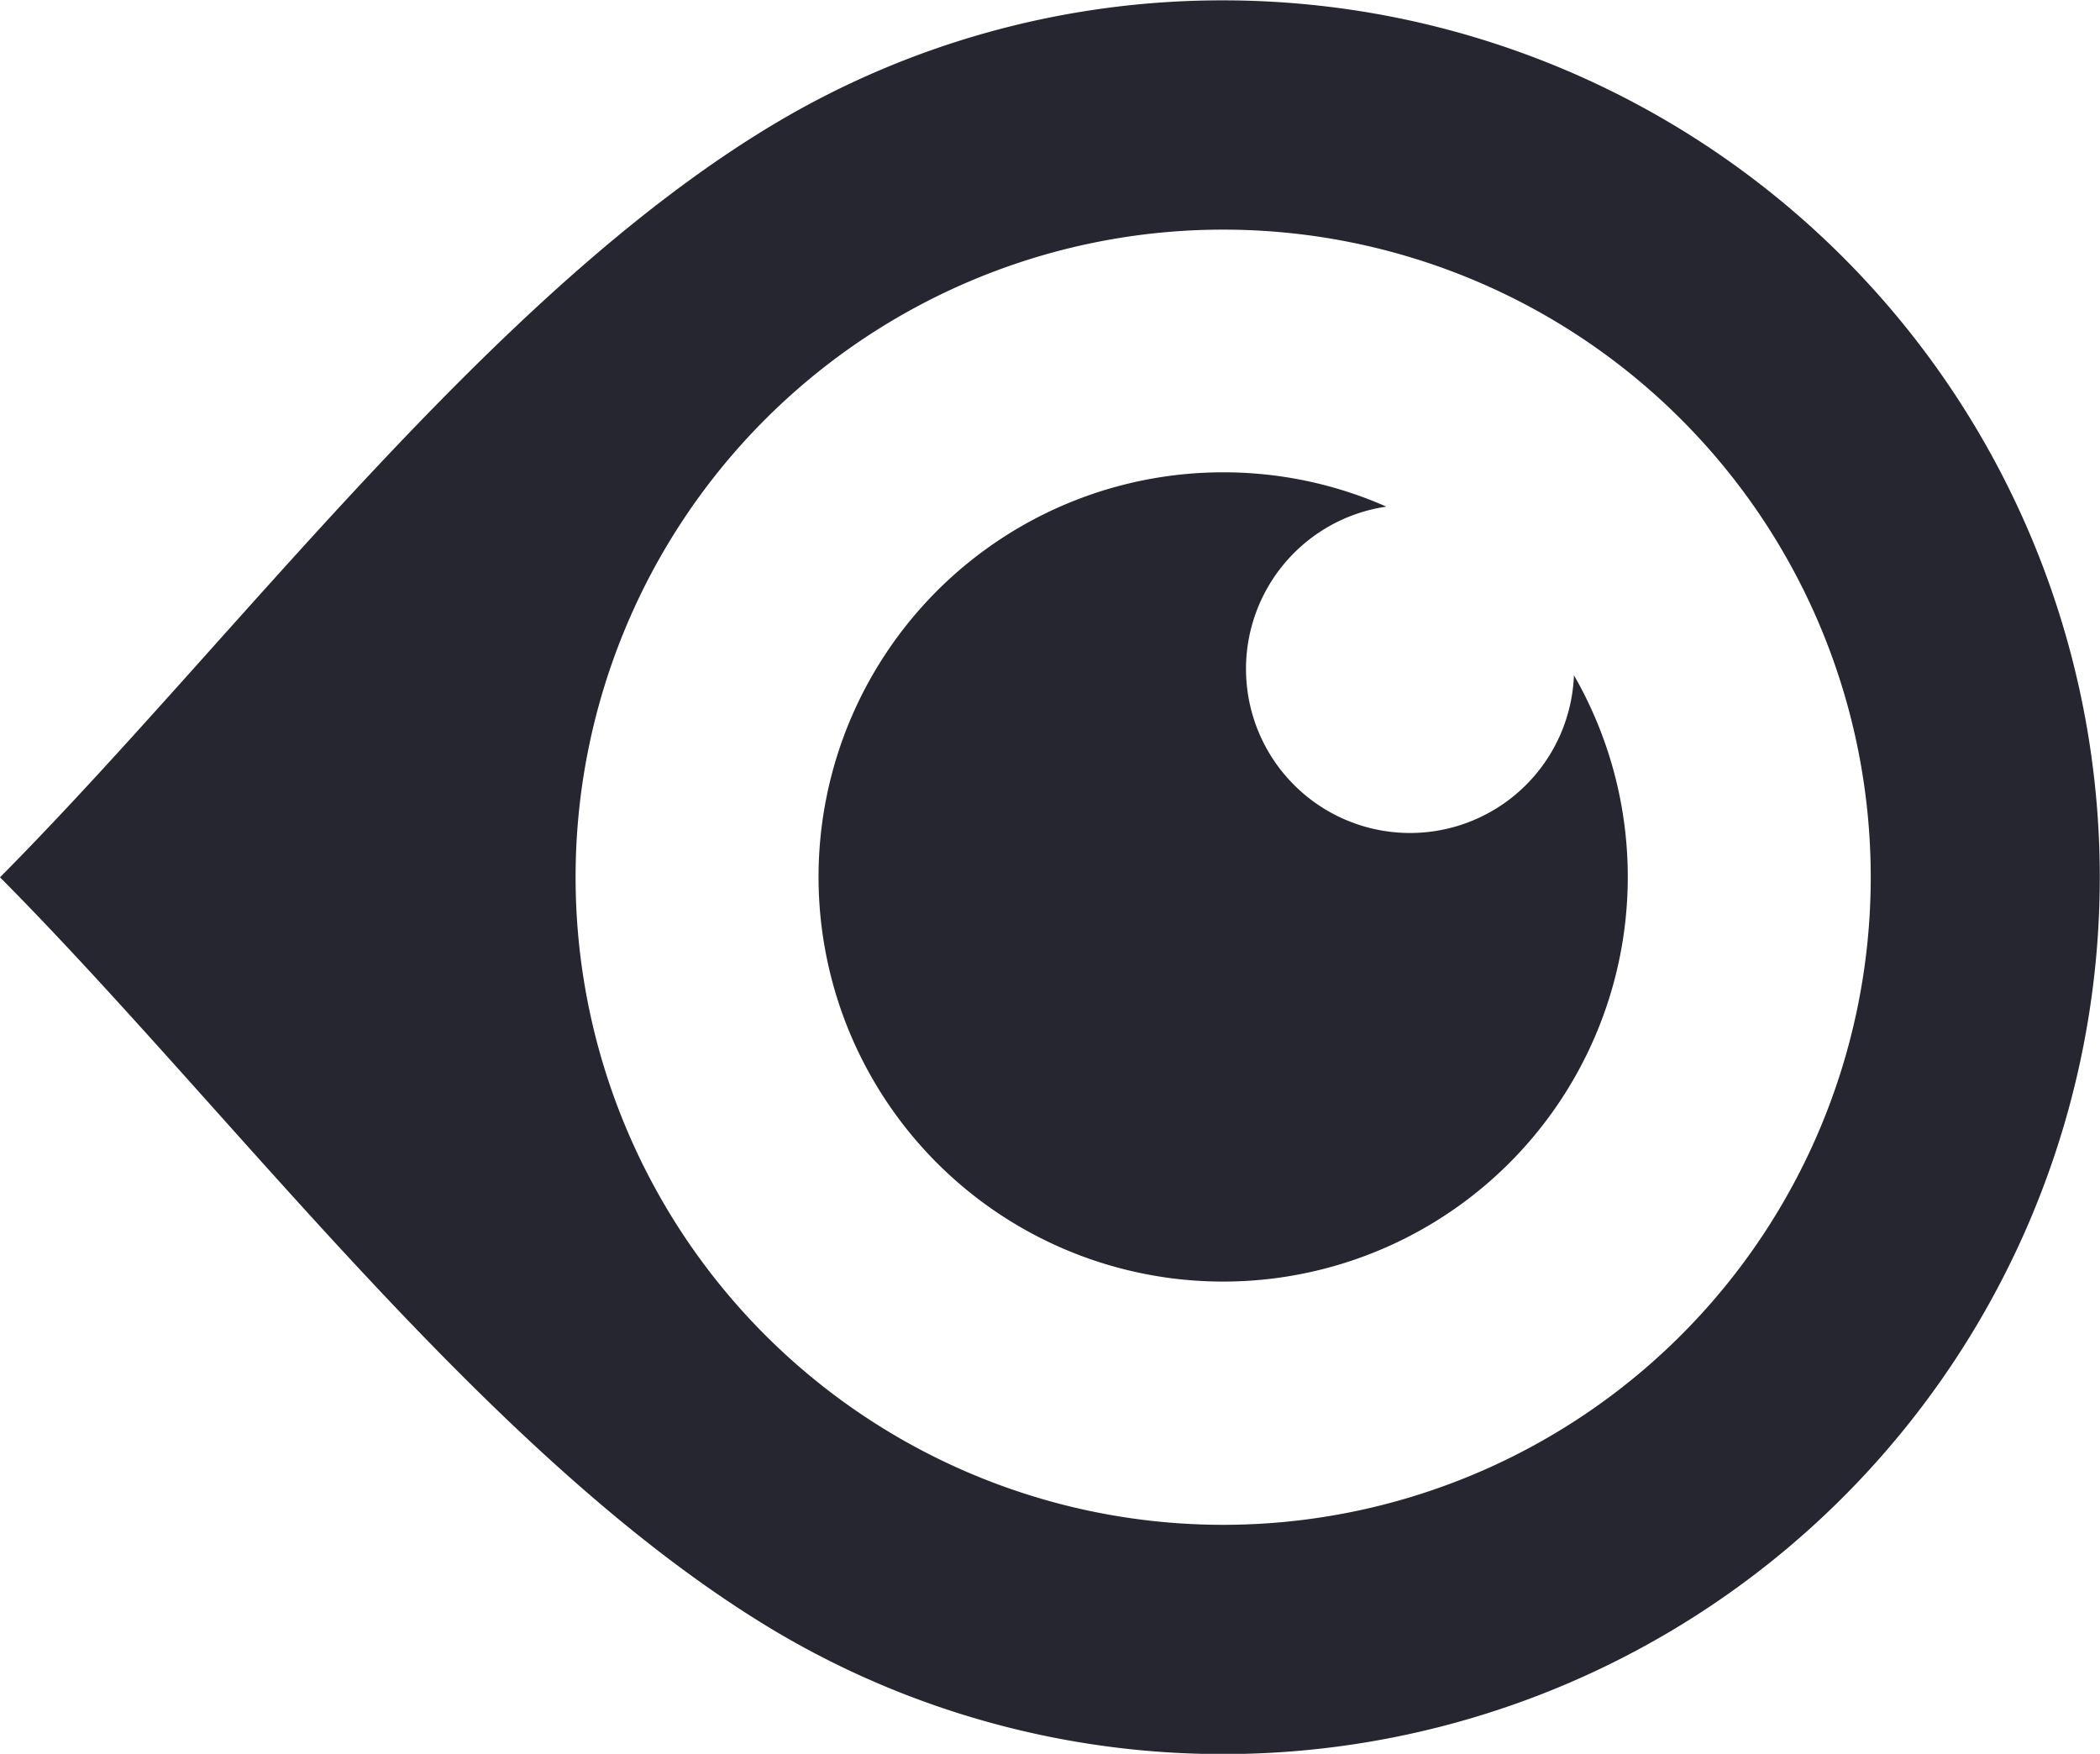
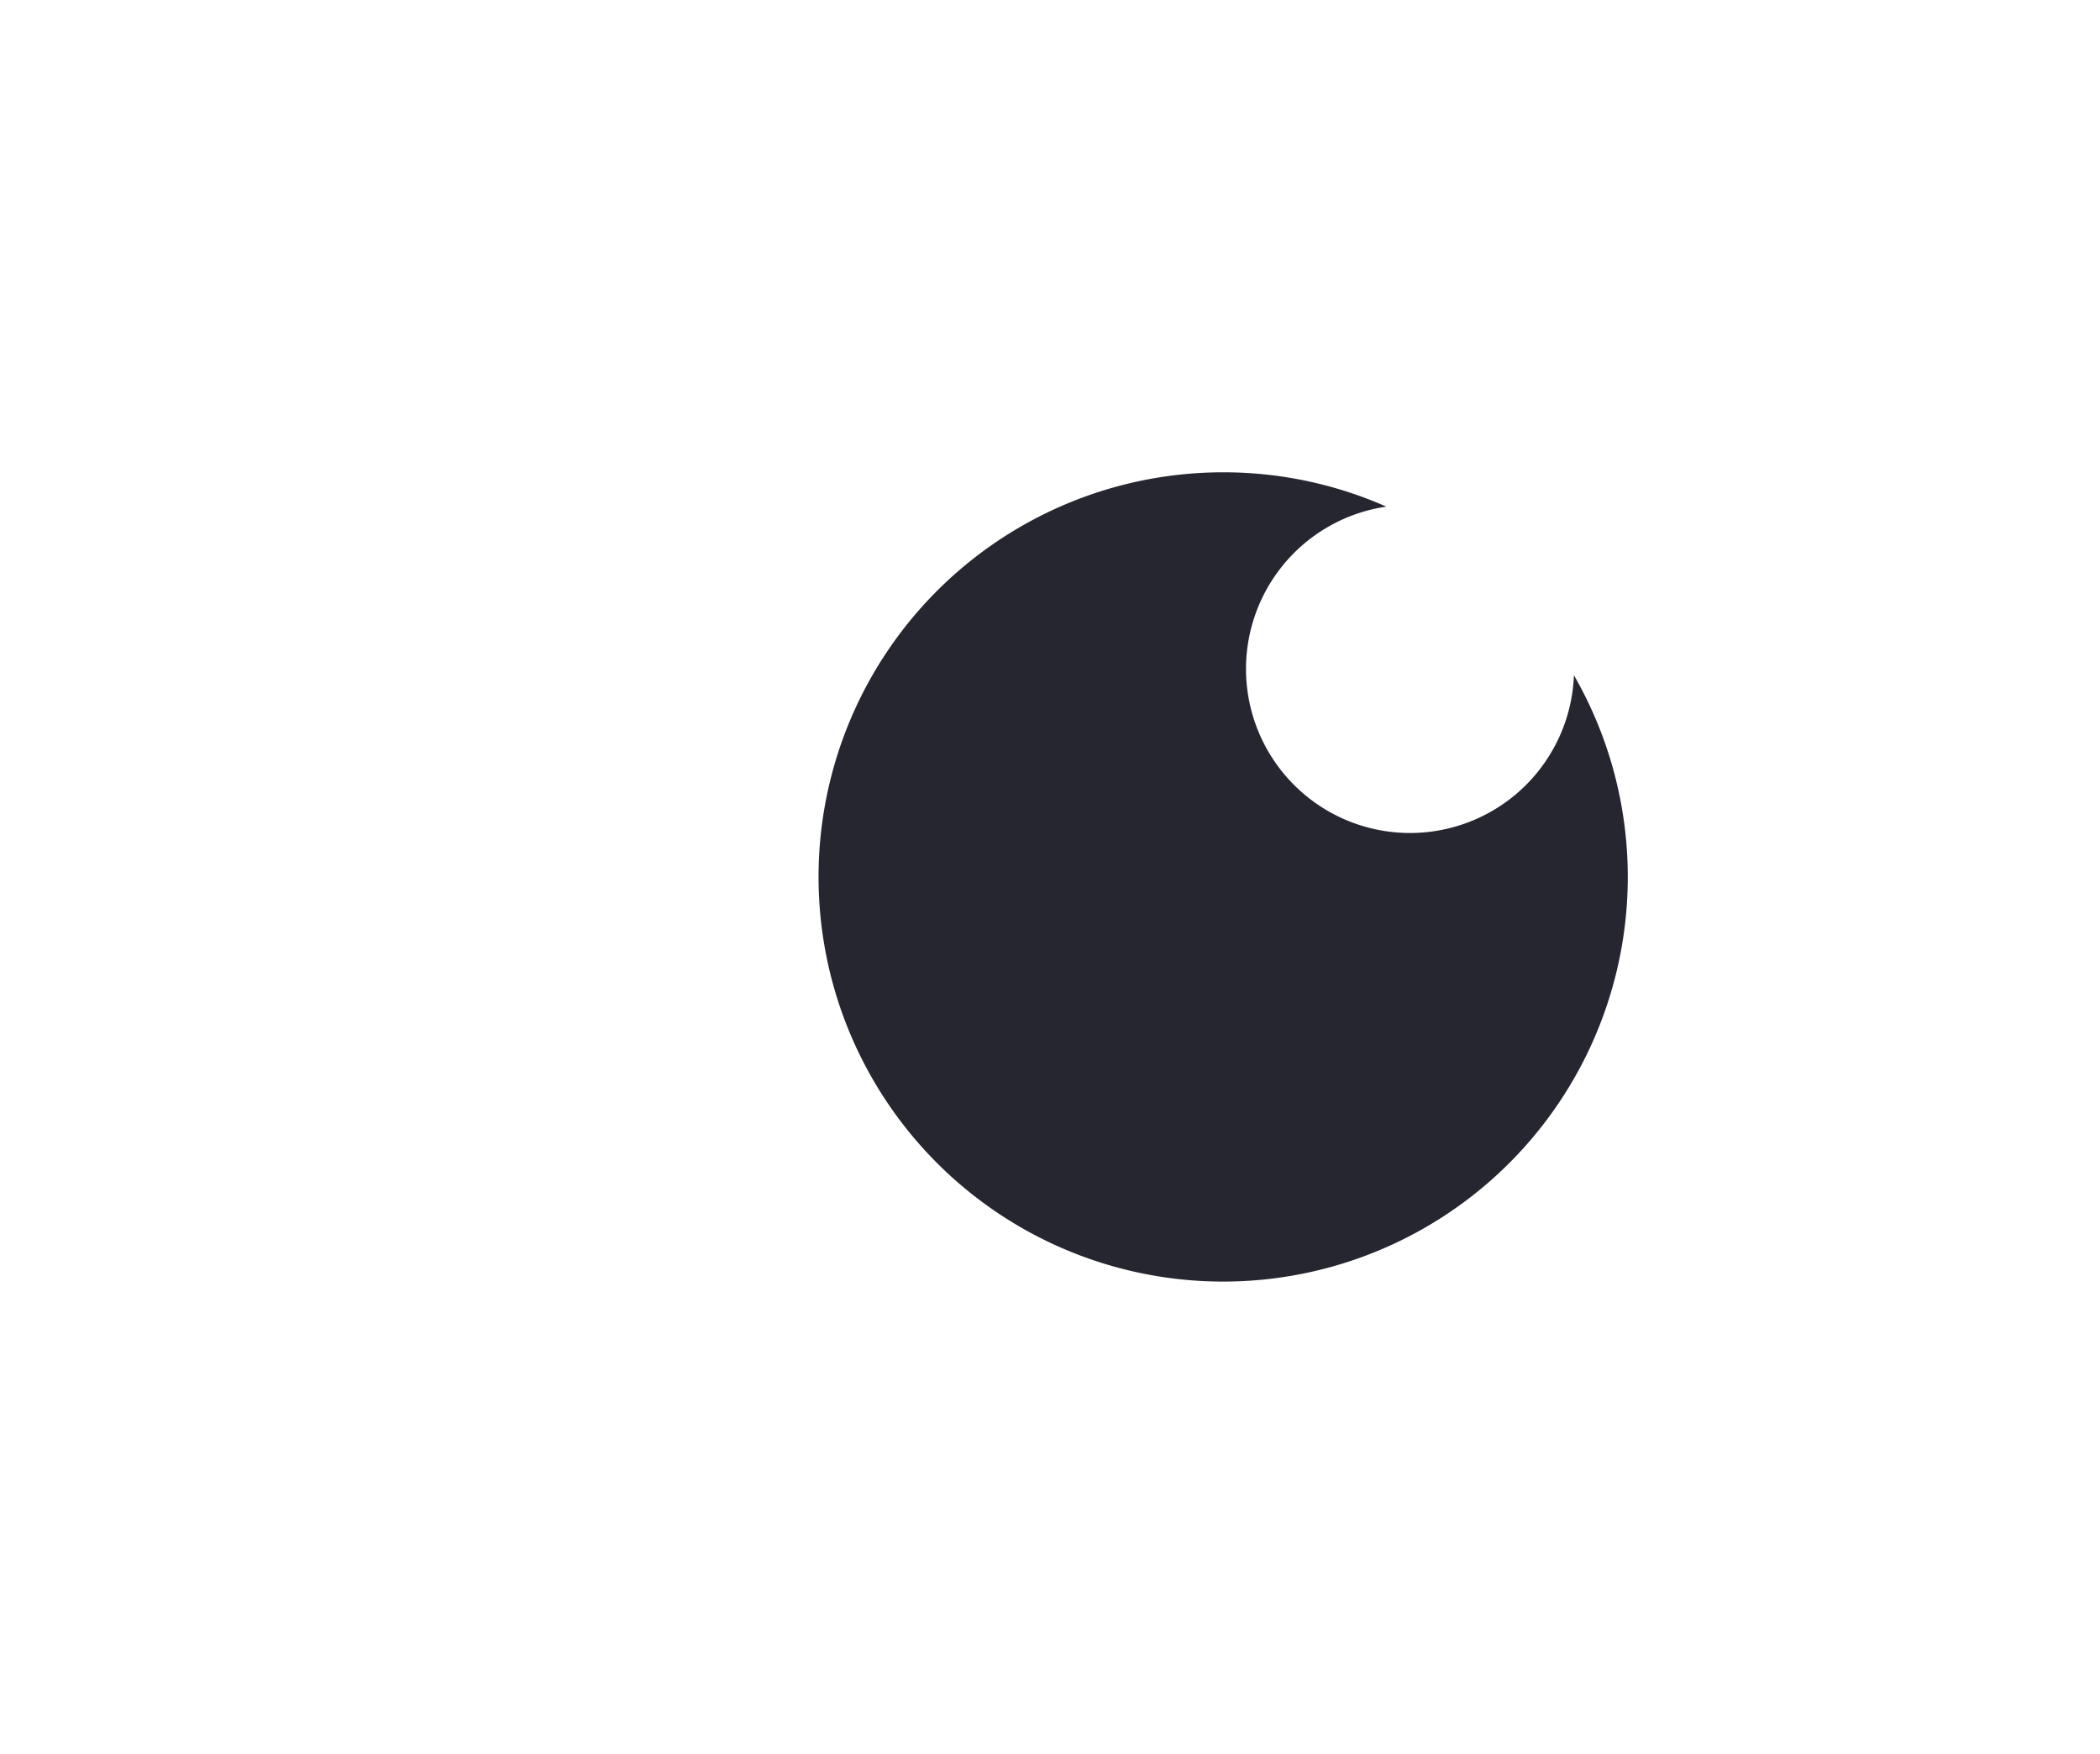
<svg xmlns="http://www.w3.org/2000/svg" width="30.227" height="25.243" viewBox="0 0 30.227 25.243">
  <g id="Group_667" data-name="Group 667" transform="translate(-457.576 -3475.495)">
-     <path id="Path_446" data-name="Path 446" d="M475.182,3475.5a12.621,12.621,0,1,1-6.452,23.47c-4.091-2.441-7.786-7.457-11.154-10.848,3.368-3.392,7.063-8.408,11.154-10.849a12.567,12.567,0,0,1,6.452-1.773Zm0,3.3a9.321,9.321,0,1,0,9.321,9.321A9.321,9.321,0,0,0,475.182,3478.8Z" fill="#252630" fill-rule="evenodd" />
    <path id="Path_447" data-name="Path 447" d="M475.182,3482.293a5.8,5.8,0,0,1,2.349.494,2.361,2.361,0,1,0,2.7,2.427,5.824,5.824,0,1,1-5.05-2.921Z" fill="#252630" fill-rule="evenodd" />
  </g>
</svg>